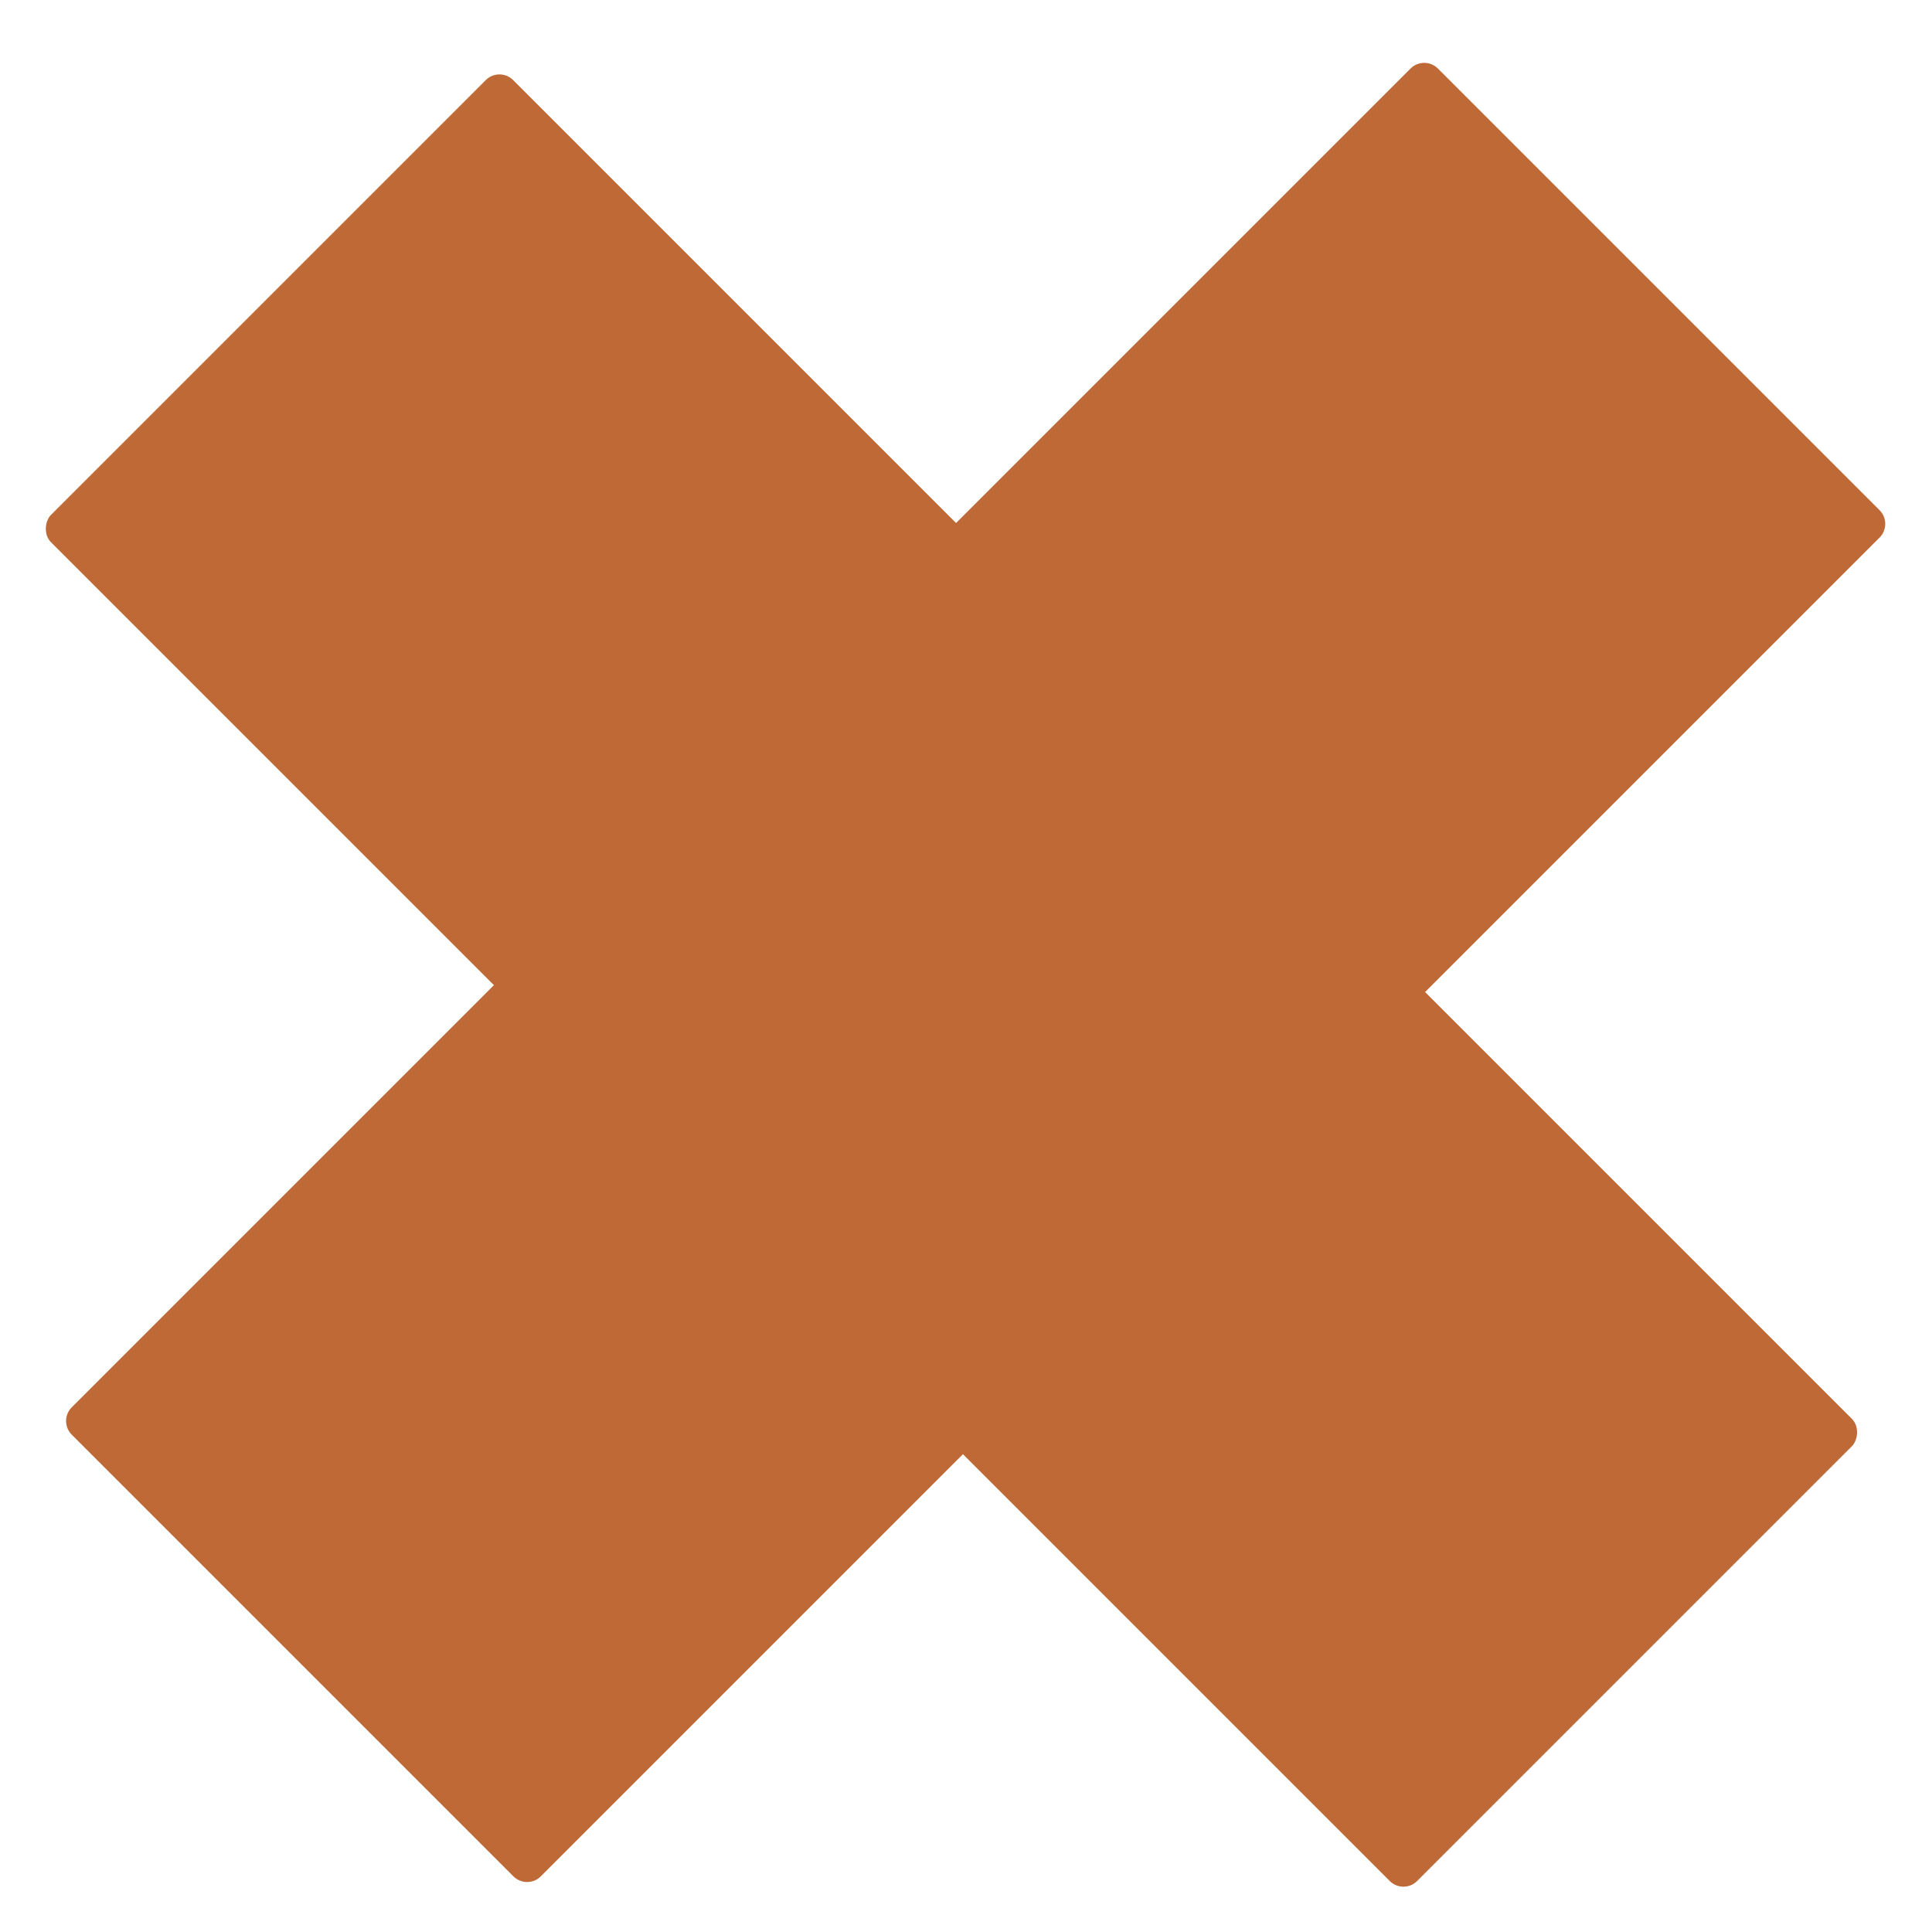
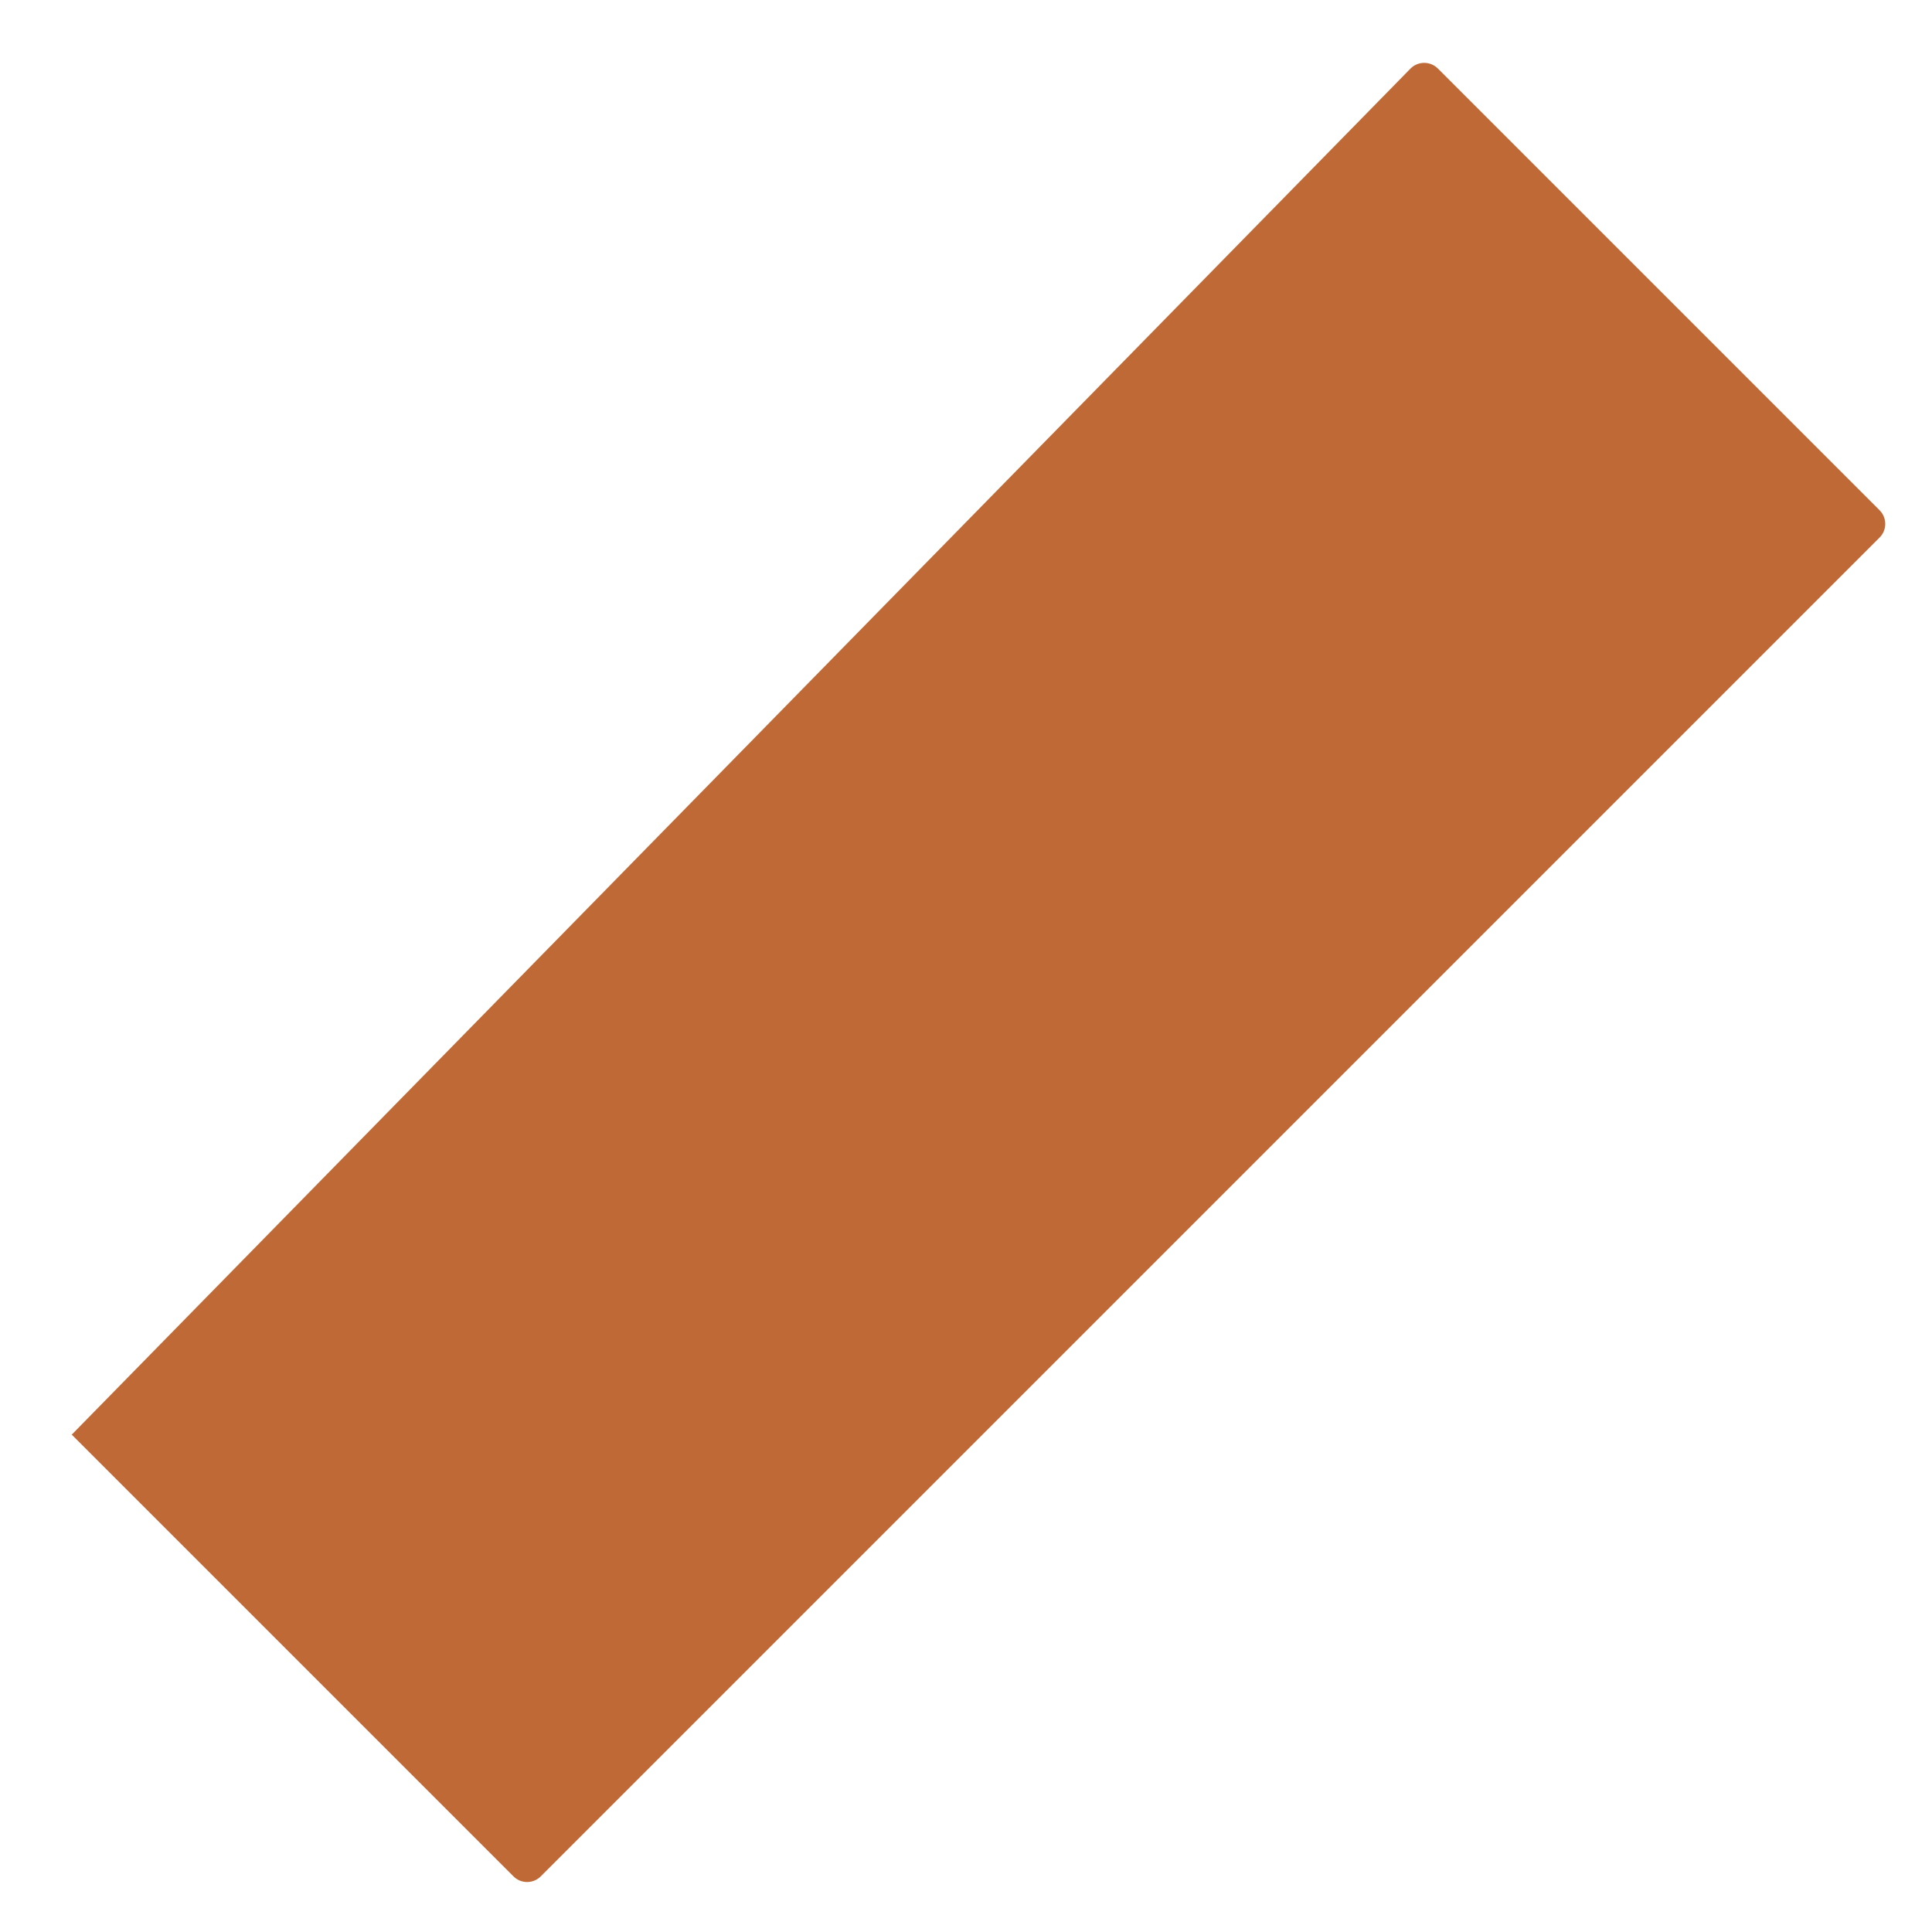
<svg xmlns="http://www.w3.org/2000/svg" width="300px" height="300px" viewBox="0 0 300 300" version="1.1">
  <title>Plus</title>
  <g id="Plus" stroke="none" stroke-width="1" fill="none" fill-rule="evenodd">
-     <rect fill="#FFFFFF" opacity="0" x="0" y="0" width="300" height="300" />
    <g id="Group" transform="translate(150.25, 149.75) rotate(45) translate(-150.25, -149.75) translate(0.25, -0.25)" fill="#BF6A36">
-       <rect id="Rectangle" x="1.13686838e-13" y="102.805" width="300" height="101.487" rx="3" />
-       <path d="M4.768,98.5 L298.768,98.5 C300.425,98.5 301.768,99.843 301.768,101.5 L301.768,198.5 C301.768,200.157 300.425,201.5 298.768,201.5 L4.768,201.5 C3.111,201.5 1.768,200.157 1.768,198.5 L1.768,101.5 C1.768,99.843 3.111,98.5 4.768,98.5 Z" id="Rectangle" transform="translate(151.768, 150) rotate(90) translate(-151.768, -150) " />
+       <path d="M4.768,98.5 L298.768,98.5 C300.425,98.5 301.768,99.843 301.768,101.5 L301.768,198.5 L4.768,201.5 C3.111,201.5 1.768,200.157 1.768,198.5 L1.768,101.5 C1.768,99.843 3.111,98.5 4.768,98.5 Z" id="Rectangle" transform="translate(151.768, 150) rotate(90) translate(-151.768, -150) " />
    </g>
  </g>
</svg>